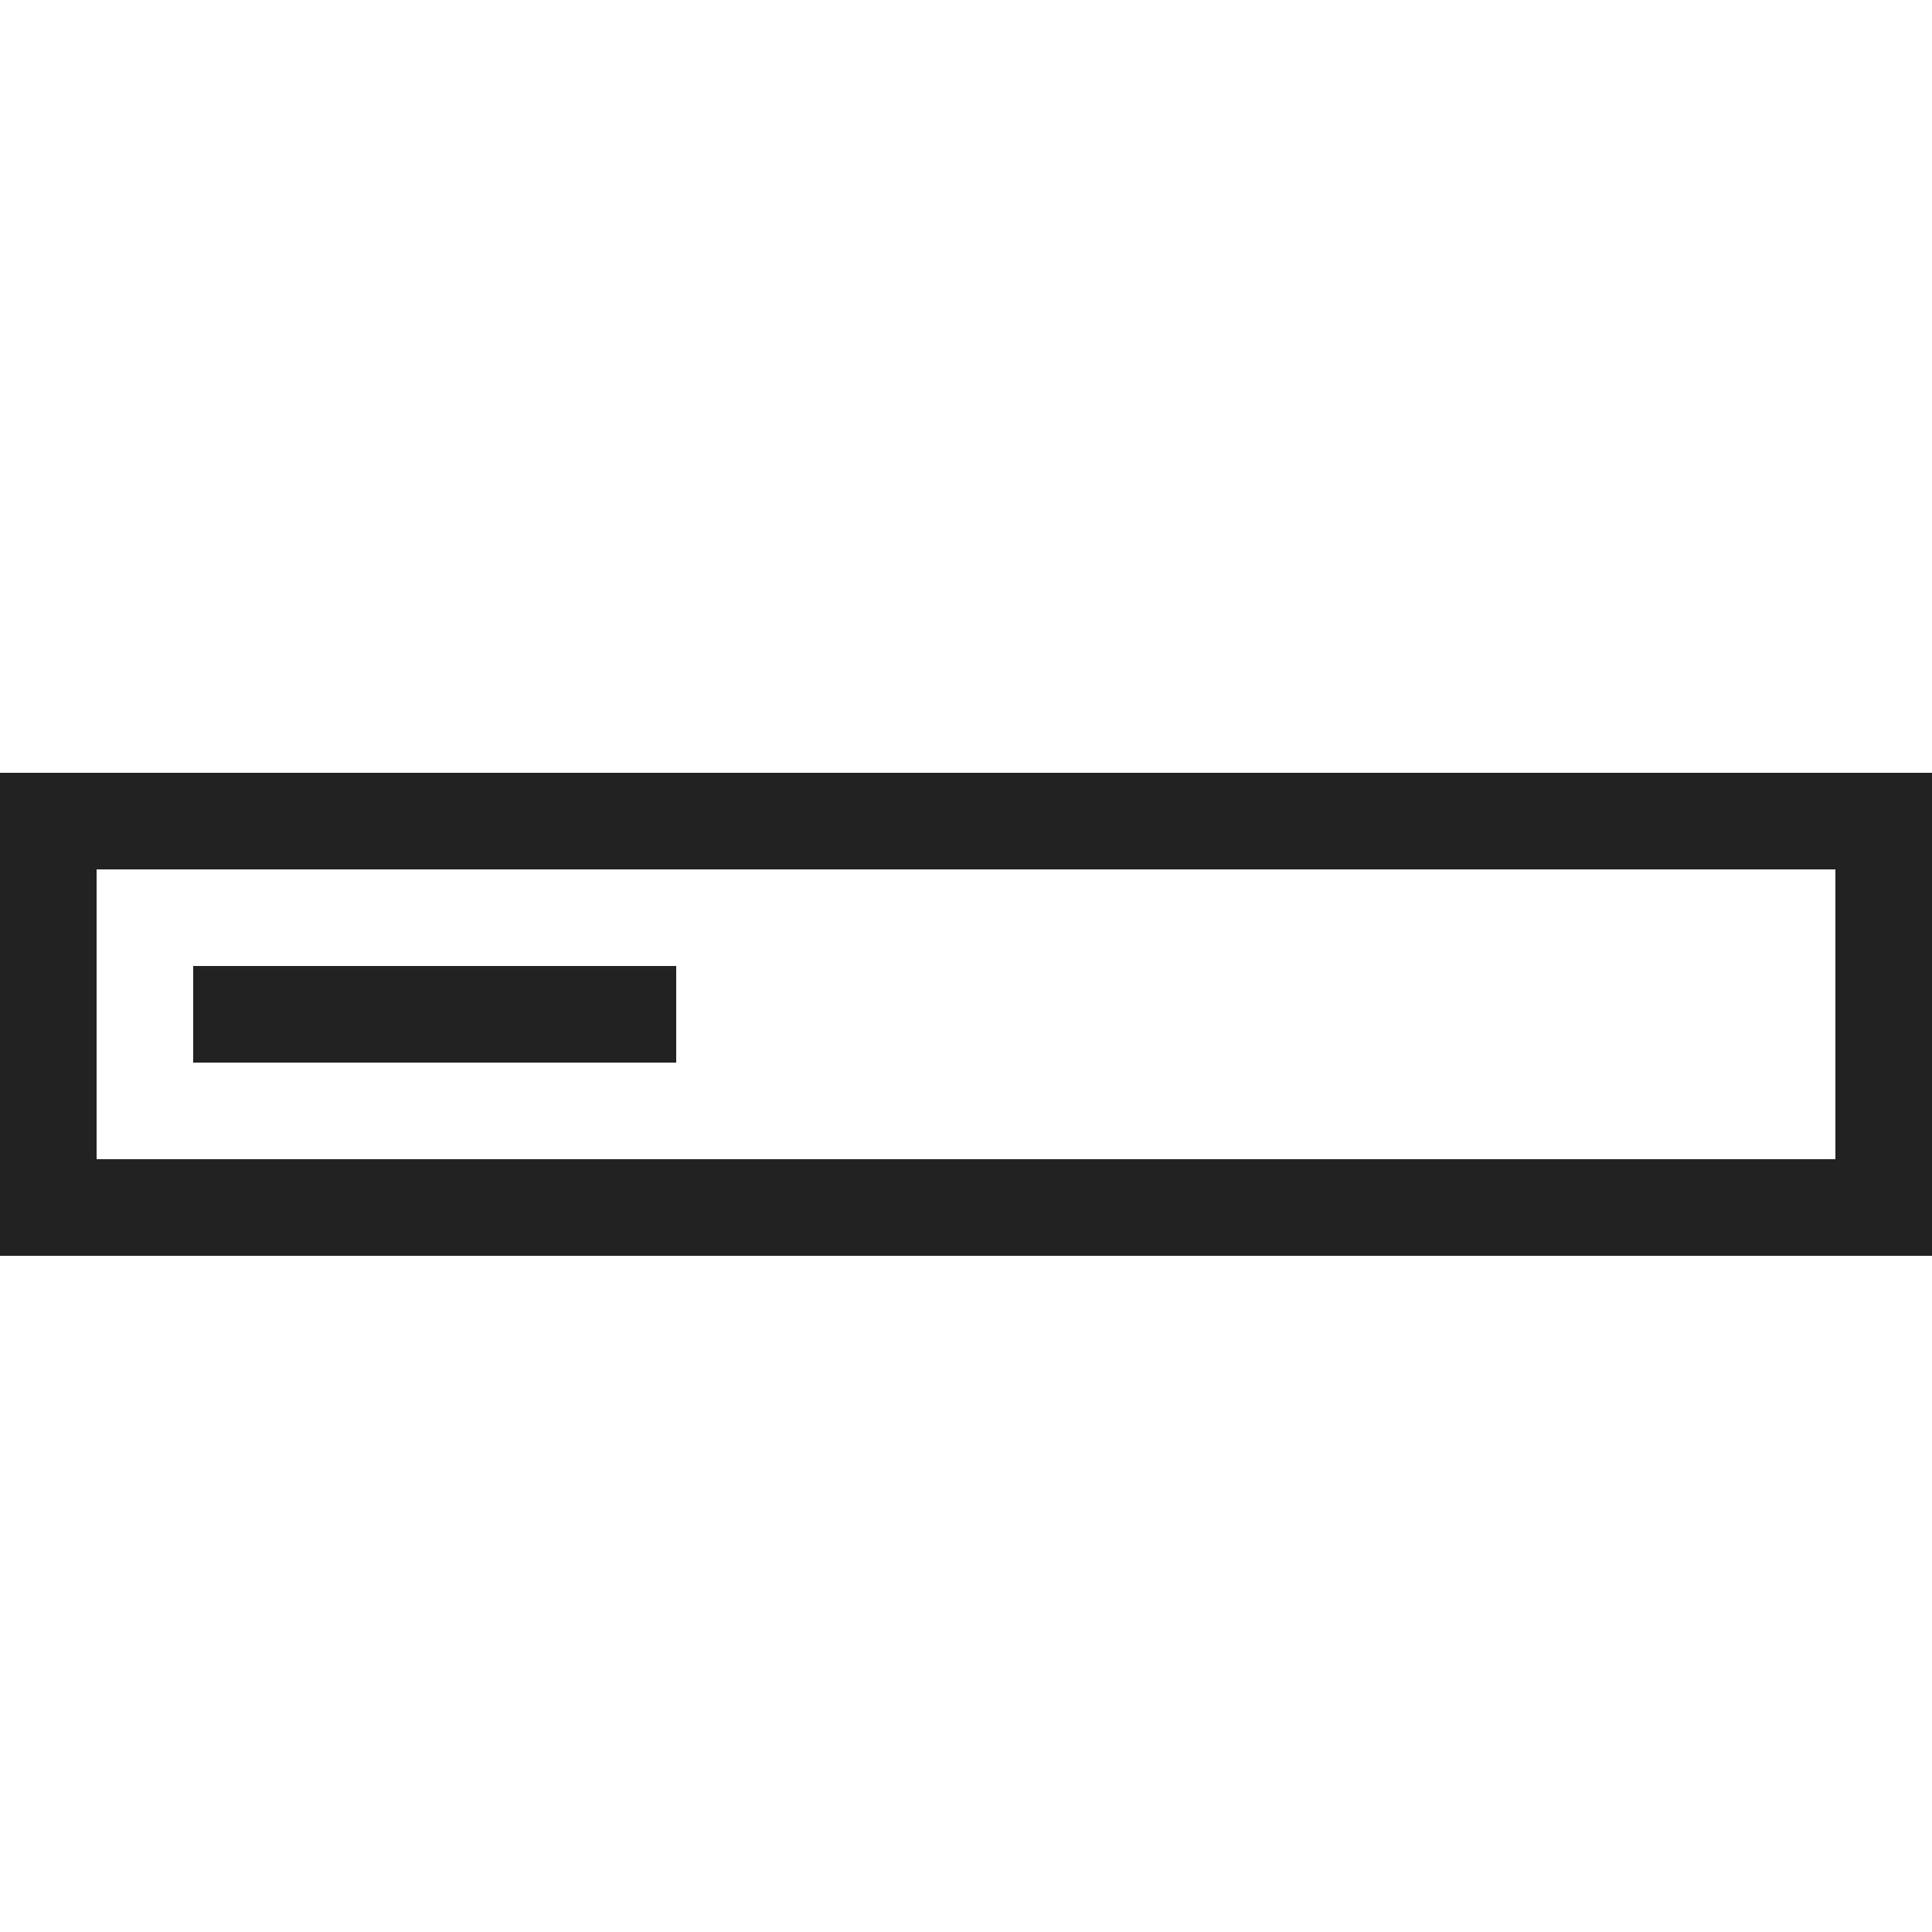
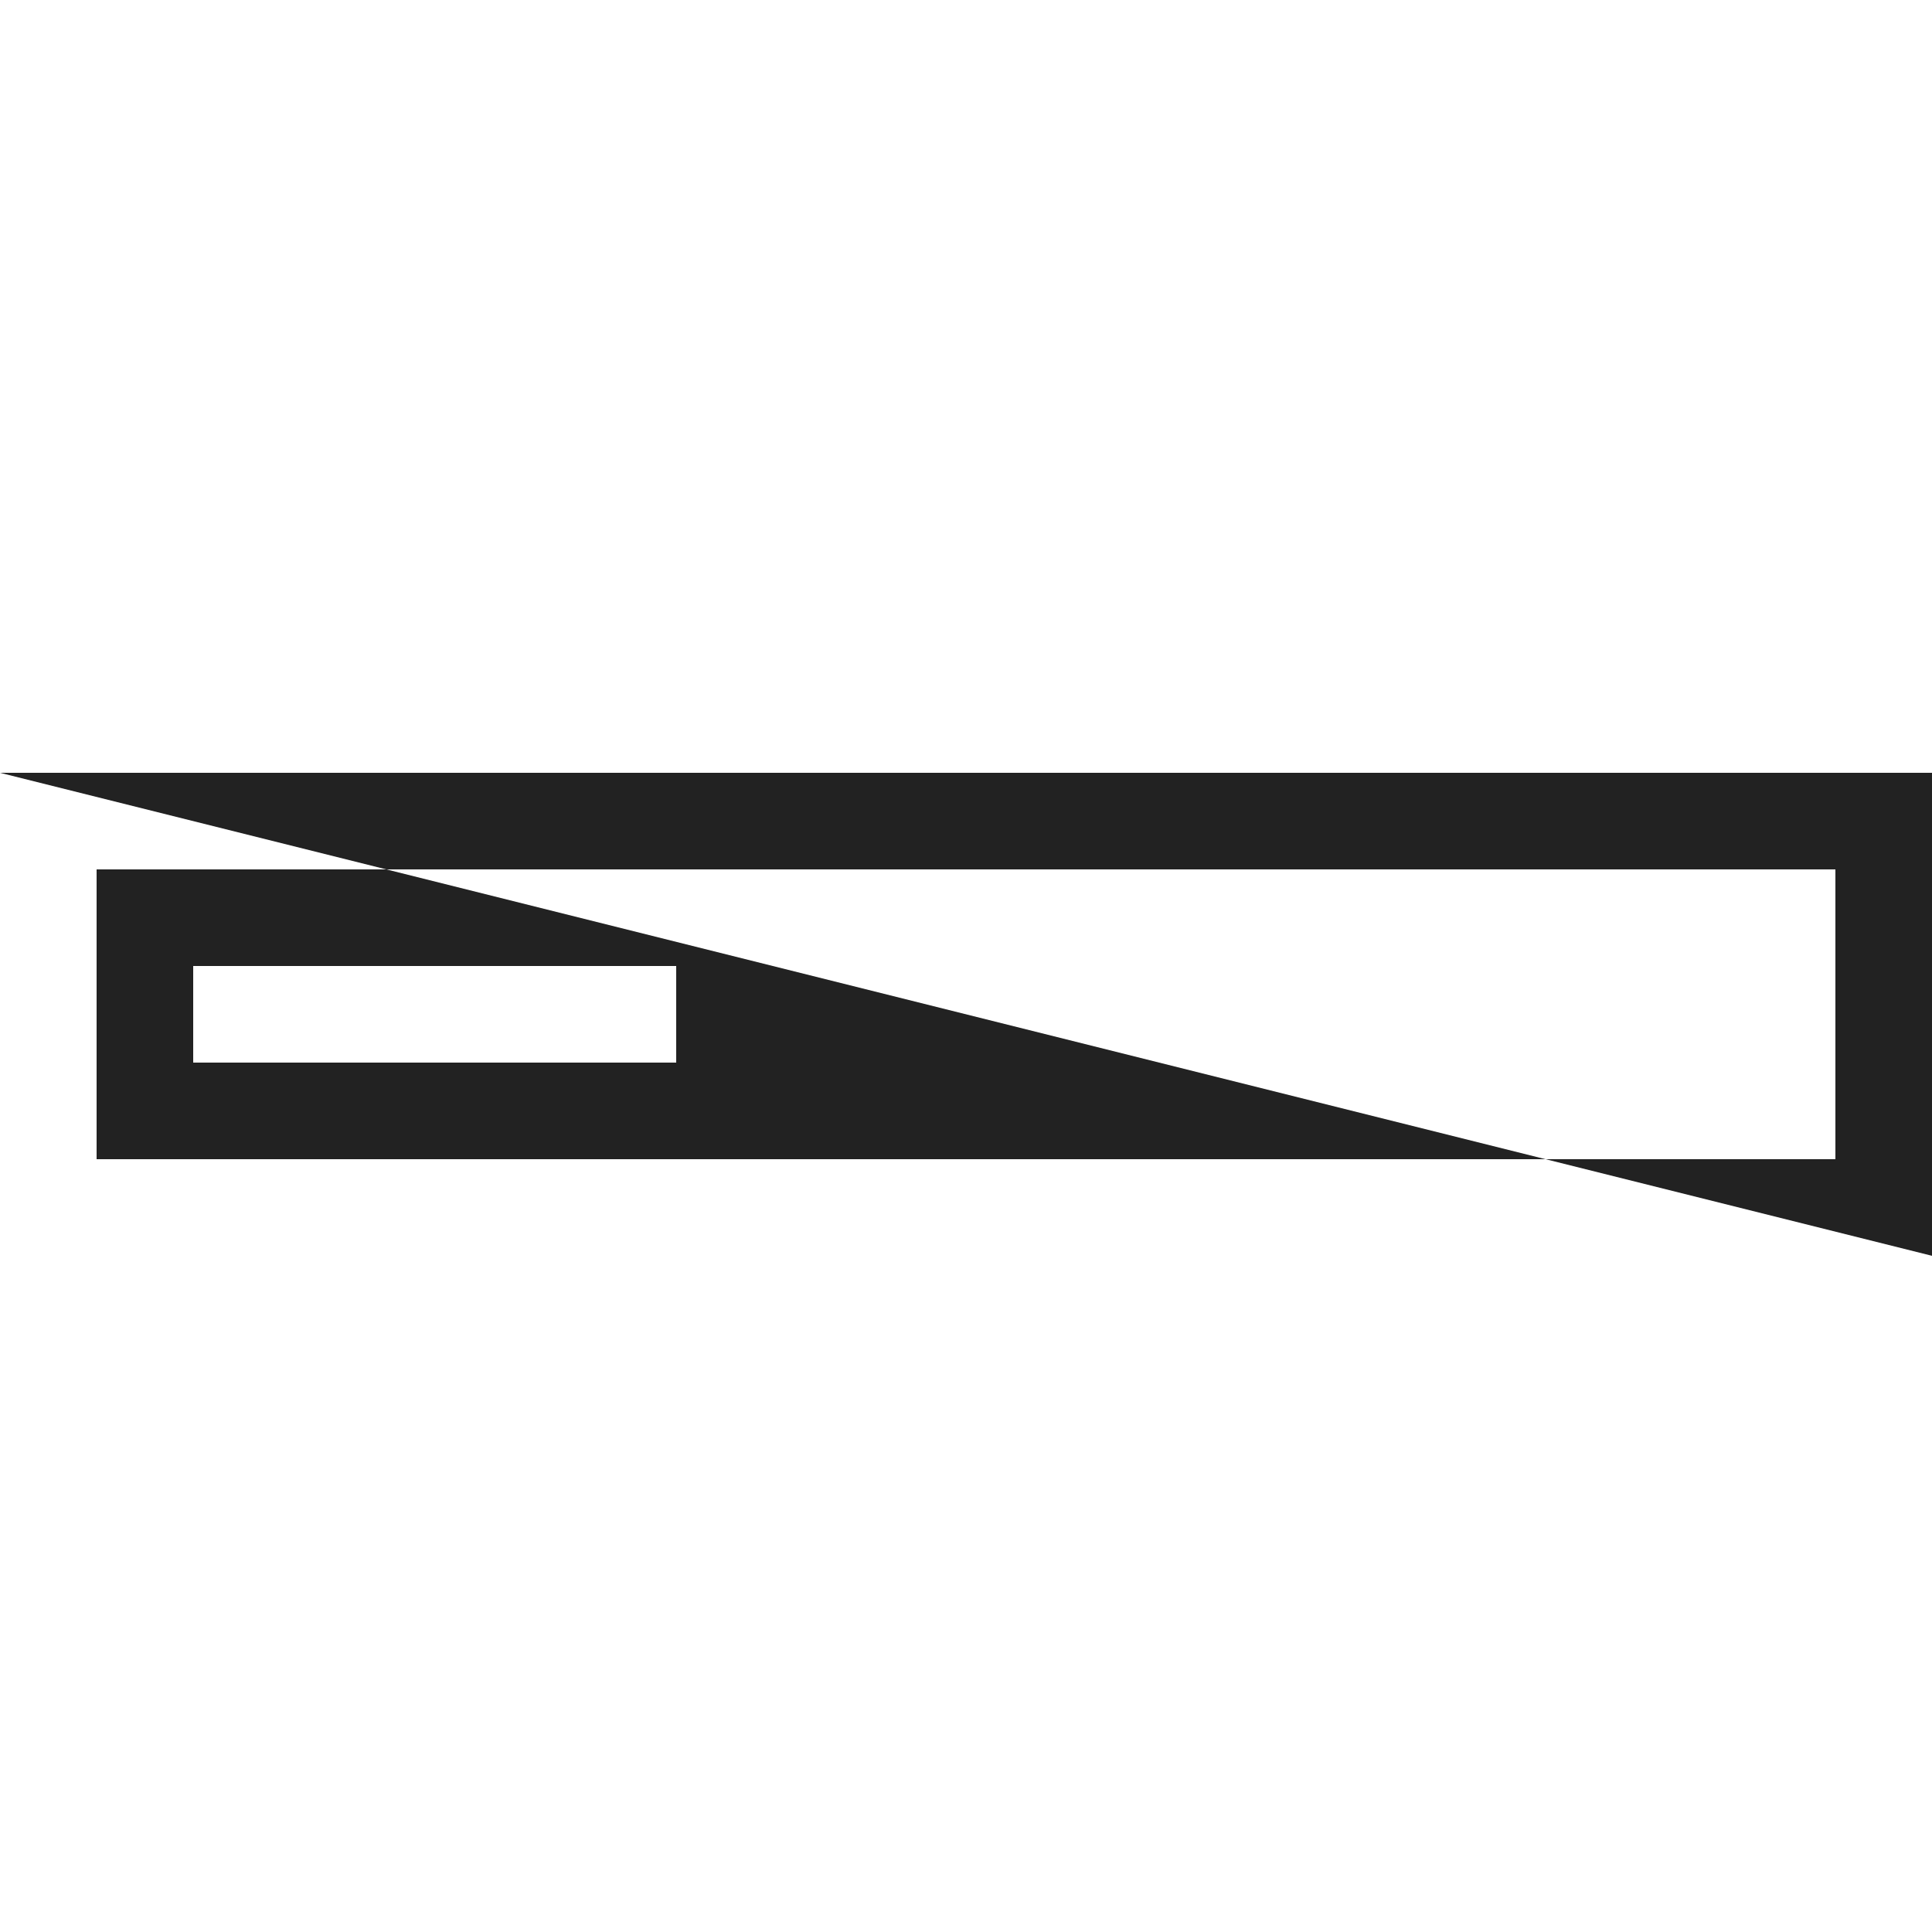
<svg xmlns="http://www.w3.org/2000/svg" width="800px" height="800px" viewBox="0 0 20 20" version="1.1">
  <g id="layer1">
-     <path d="M 0 8 L 0 13 L 20 13 L 20 8 L 0 8 z M 1 9 L 19 9 L 19 12 L 1 12 L 1 9 z M 2 10 L 2 11 L 7 11 L 7 10 L 2 10 z " style="fill:#222222; fill-opacity:1; stroke:none; stroke-width:0px;" />
+     <path d="M 0 8 L 20 13 L 20 8 L 0 8 z M 1 9 L 19 9 L 19 12 L 1 12 L 1 9 z M 2 10 L 2 11 L 7 11 L 7 10 L 2 10 z " style="fill:#222222; fill-opacity:1; stroke:none; stroke-width:0px;" />
  </g>
</svg>